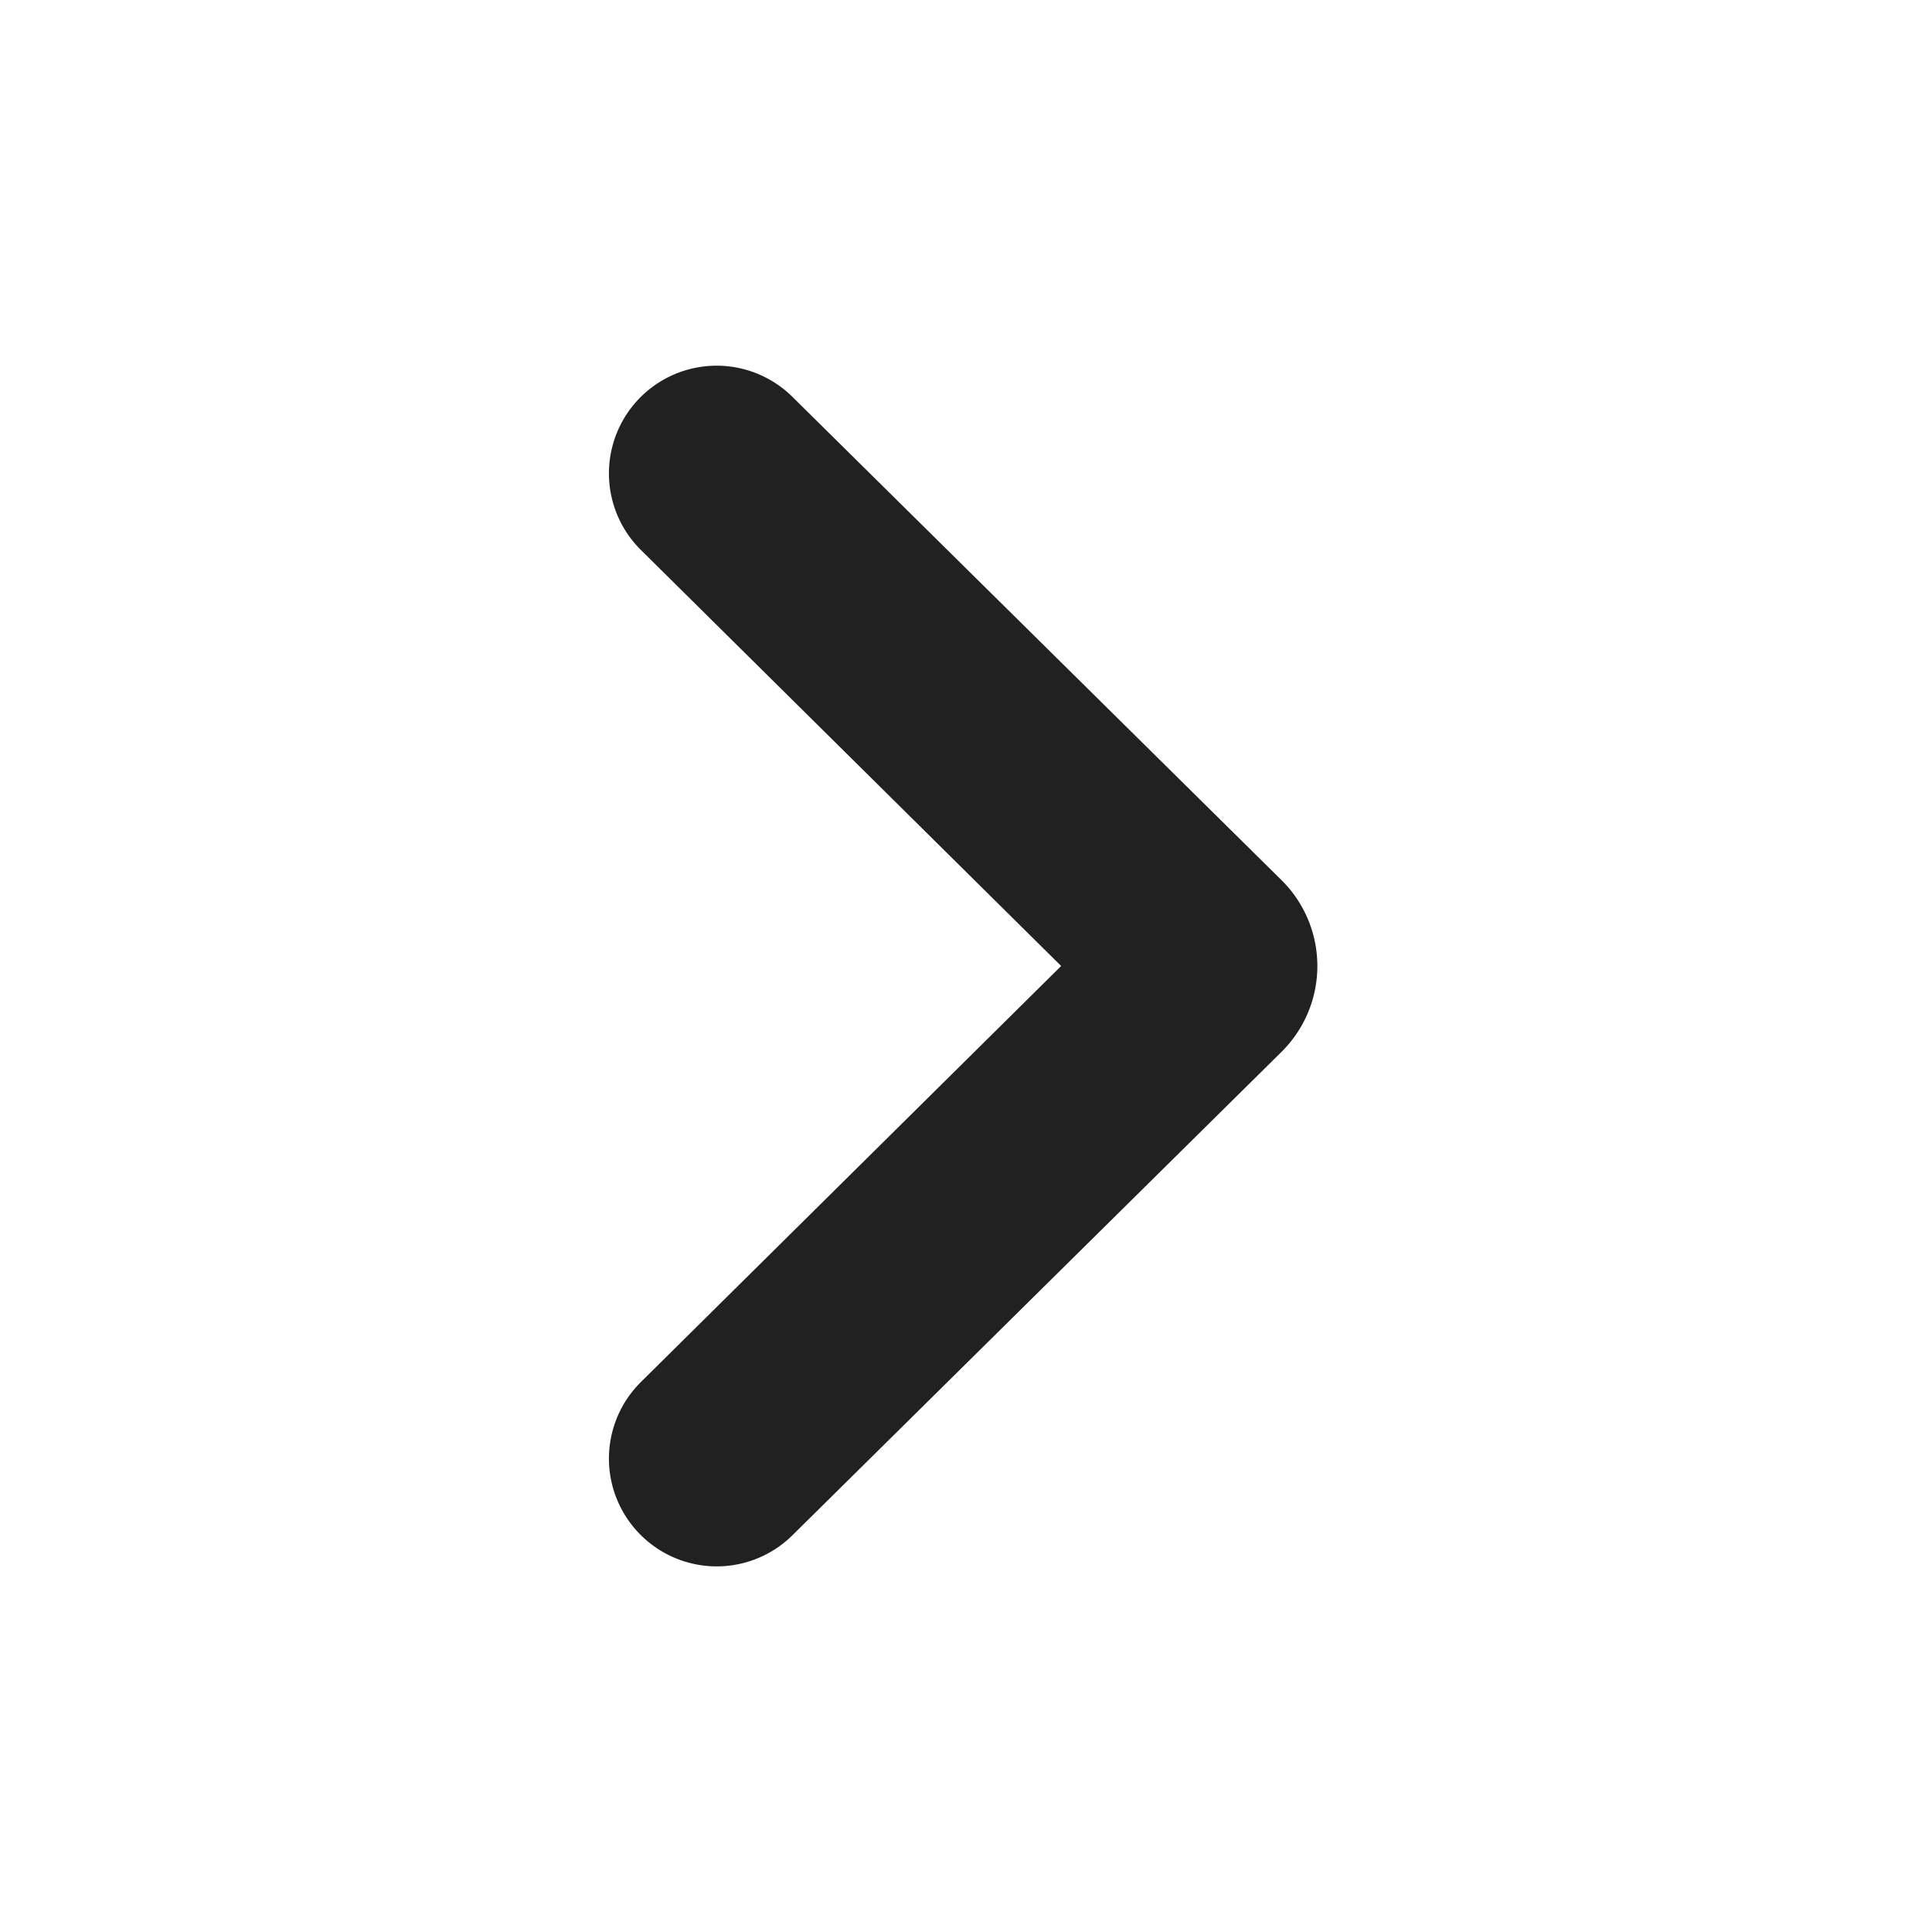
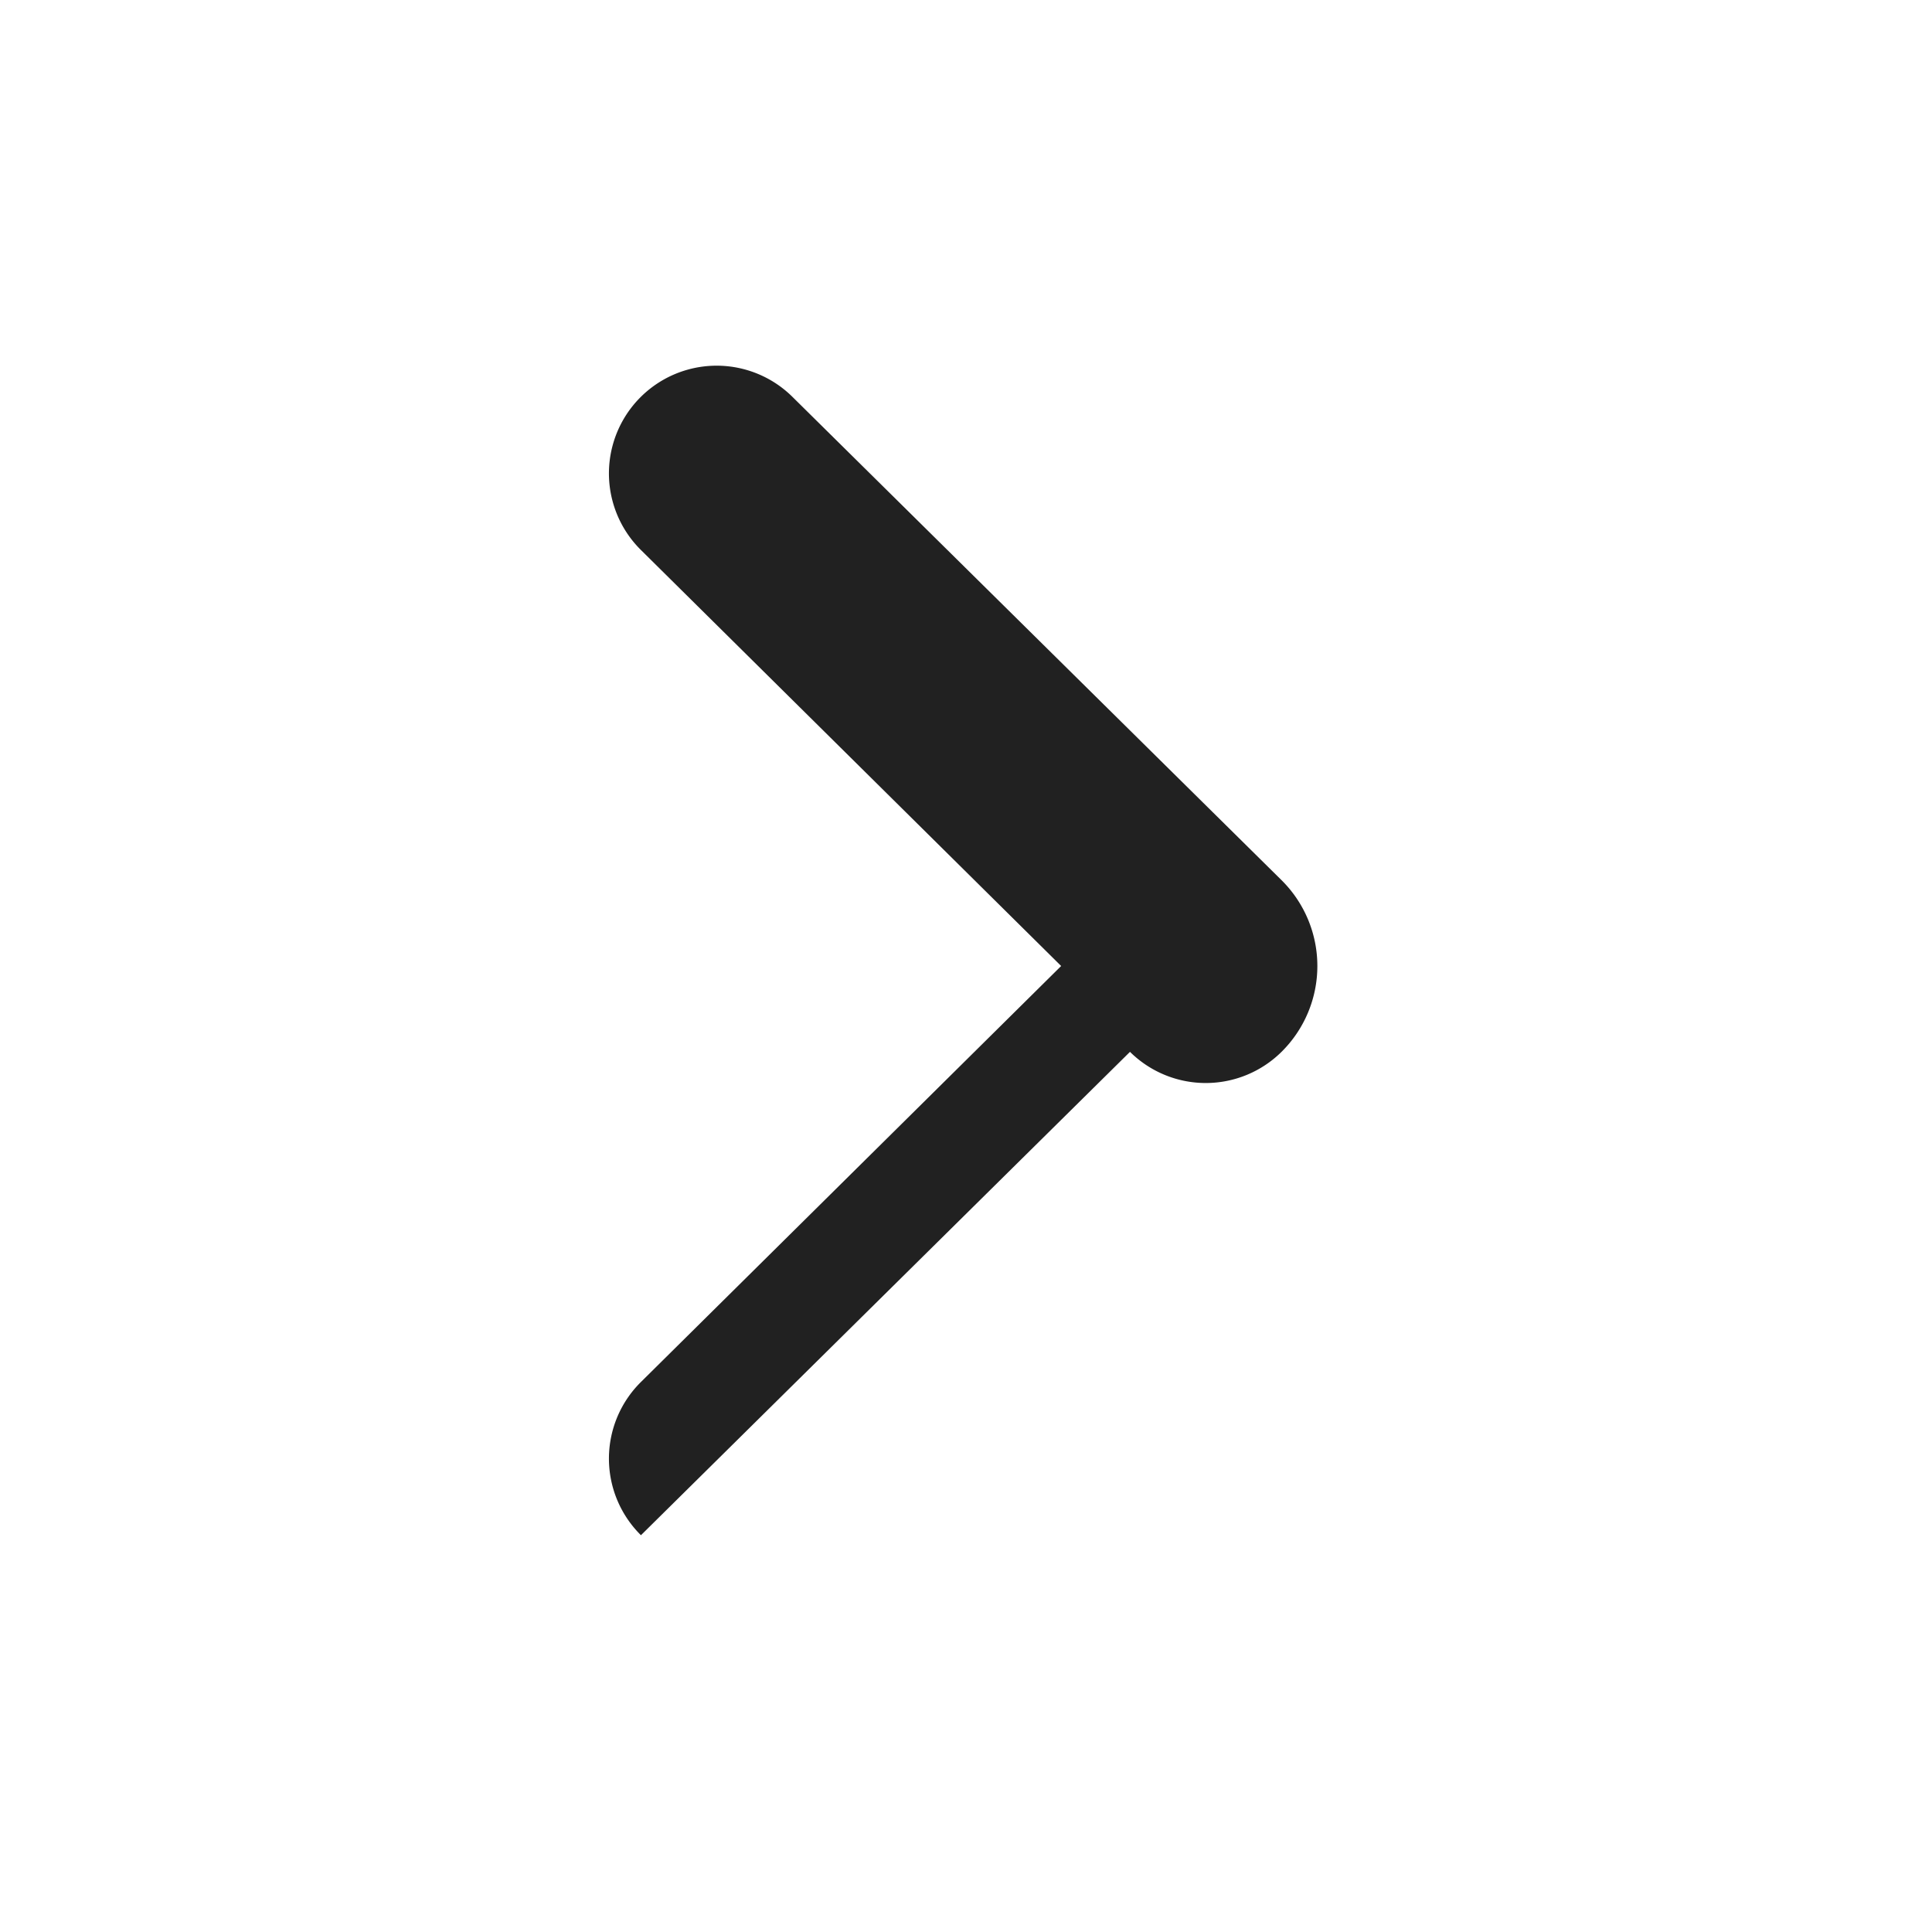
<svg xmlns="http://www.w3.org/2000/svg" viewBox="0 0 16 16" fill="none">
-   <path fill="#000" fill-opacity=".87" fill-rule="evenodd" d="M5.308 12.714a.892.892 0 0 1 0-1.269L8.788 8l-3.48-3.445a.892.892 0 0 1 1.254-1.269l4.051 4.003a1 1 0 0 1 0 1.422l-4.05 4.003a.892.892 0 0 1-1.255 0Z" clip-rule="evenodd" />
+   <path fill="#000" fill-opacity=".87" fill-rule="evenodd" d="M5.308 12.714a.892.892 0 0 1 0-1.269L8.788 8l-3.48-3.445a.892.892 0 0 1 1.254-1.269l4.051 4.003a1 1 0 0 1 0 1.422a.892.892 0 0 1-1.255 0Z" clip-rule="evenodd" />
</svg>